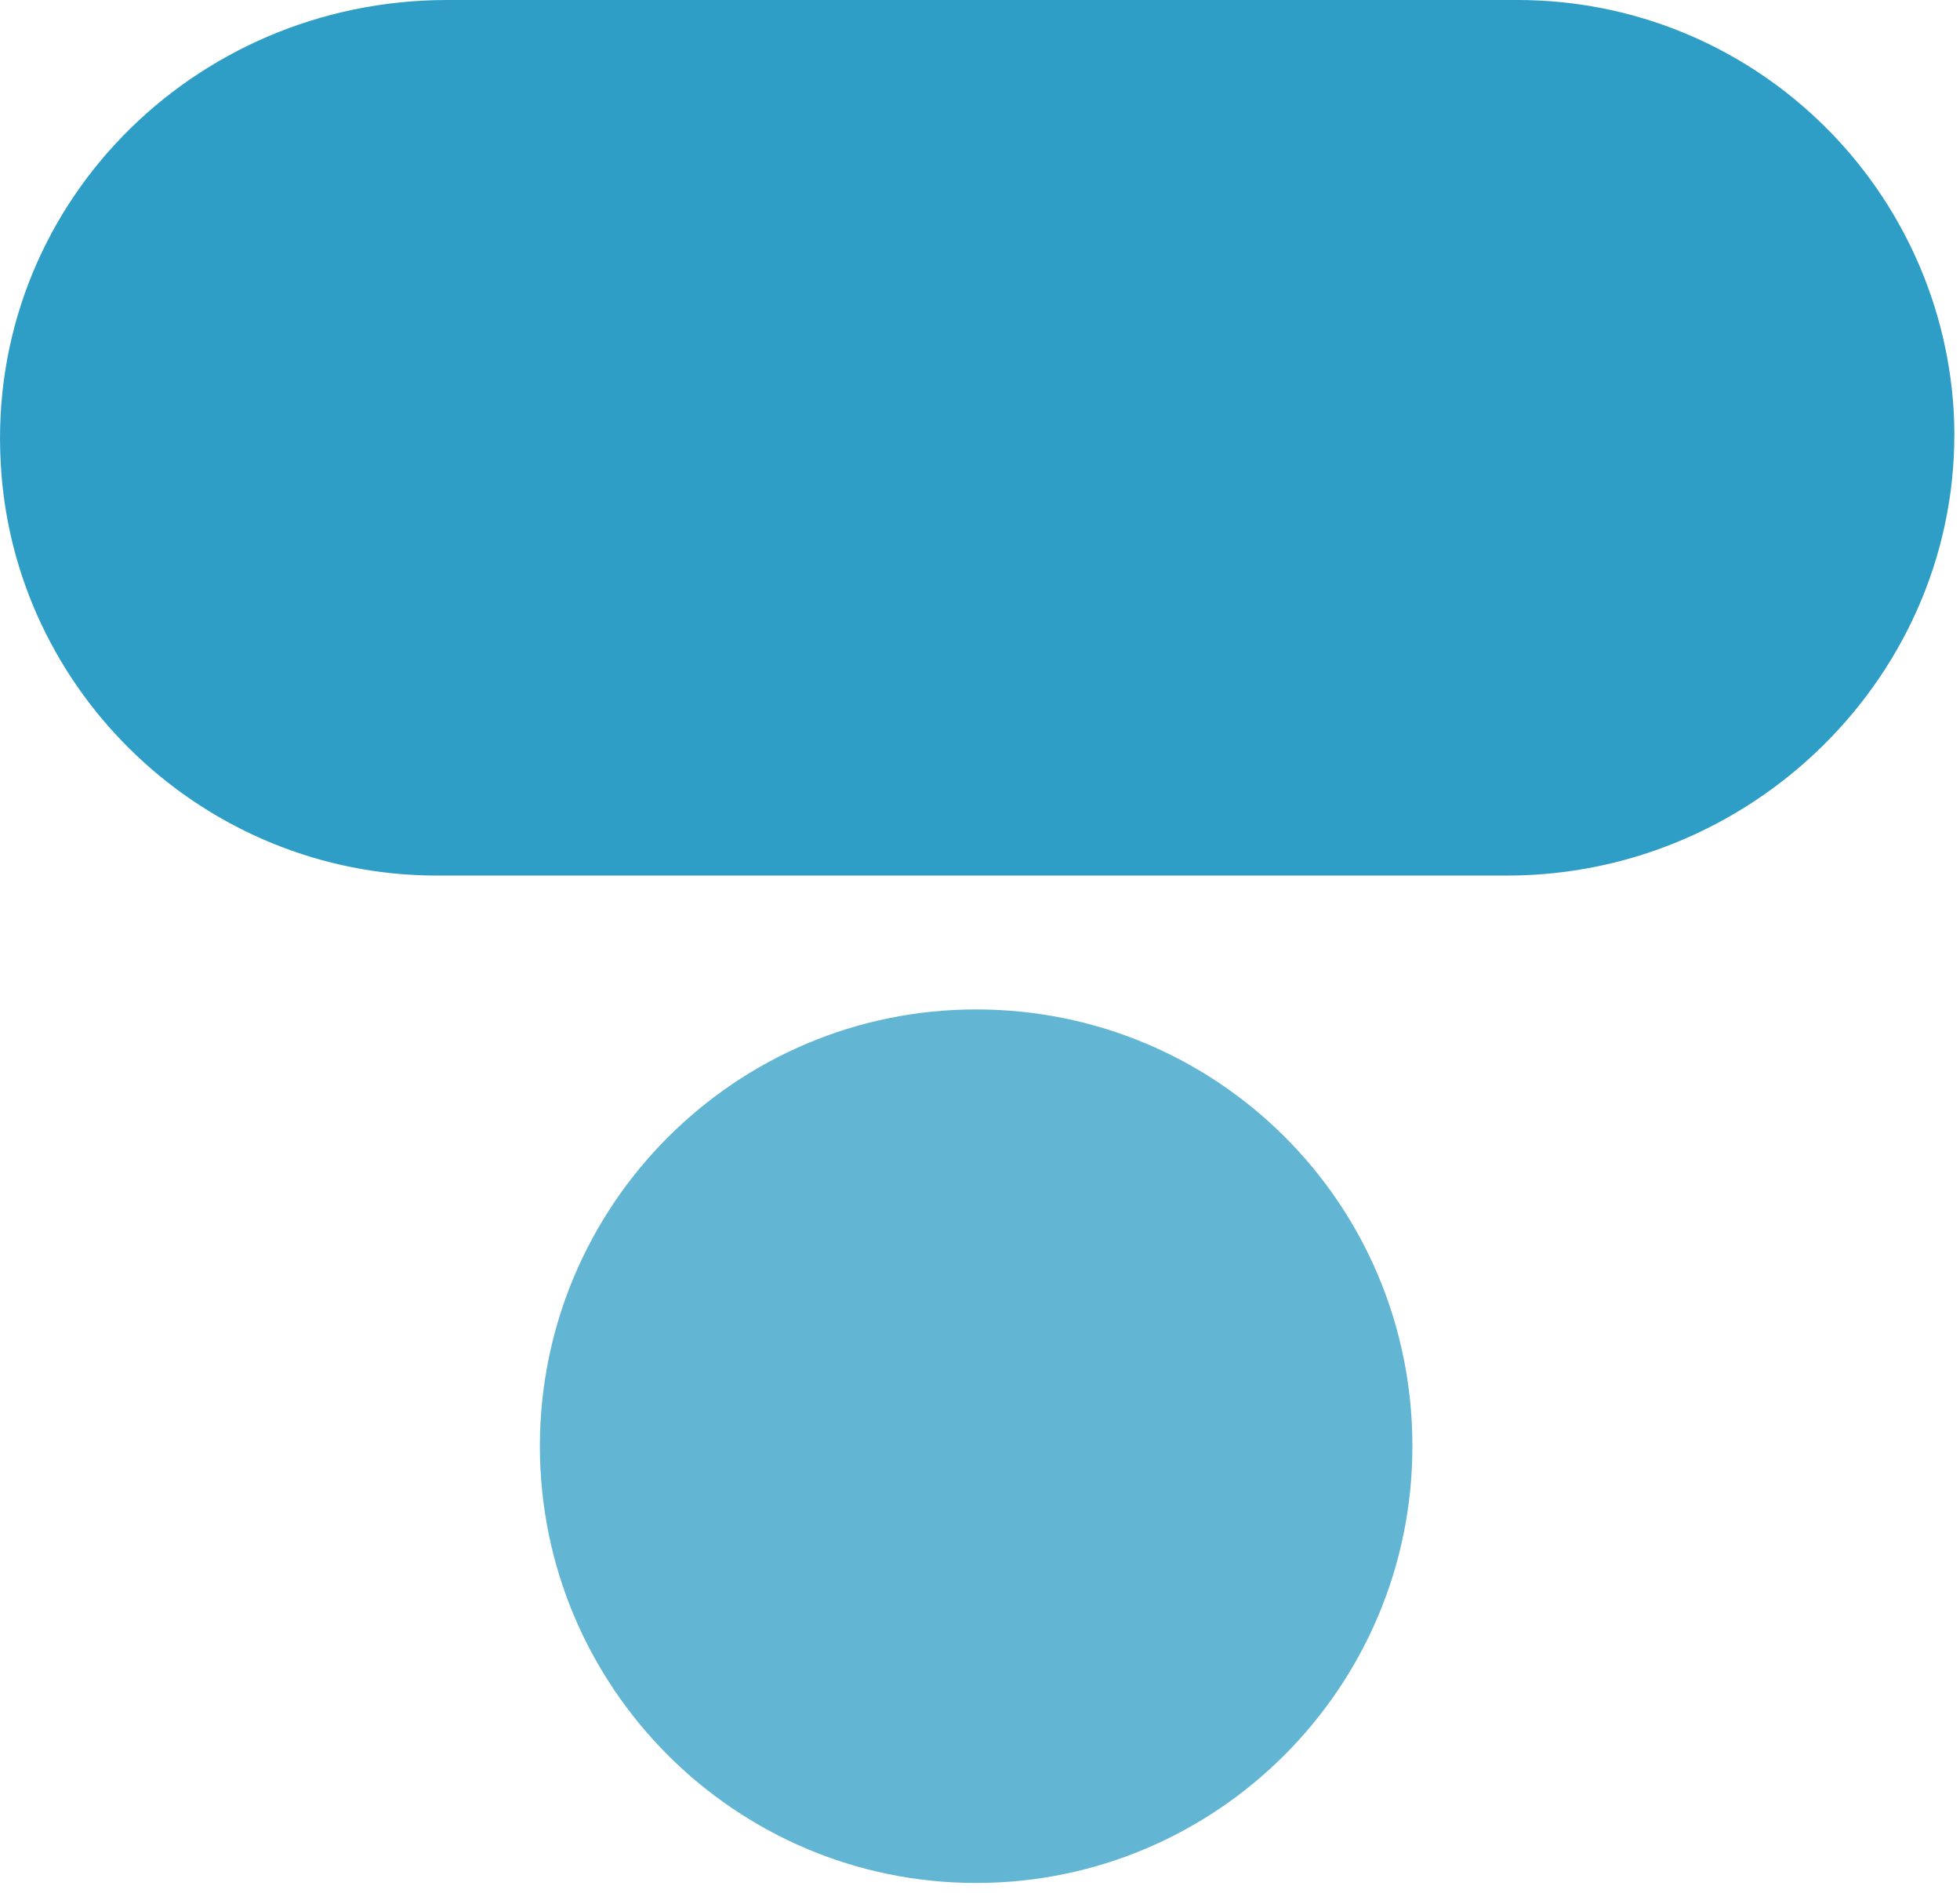
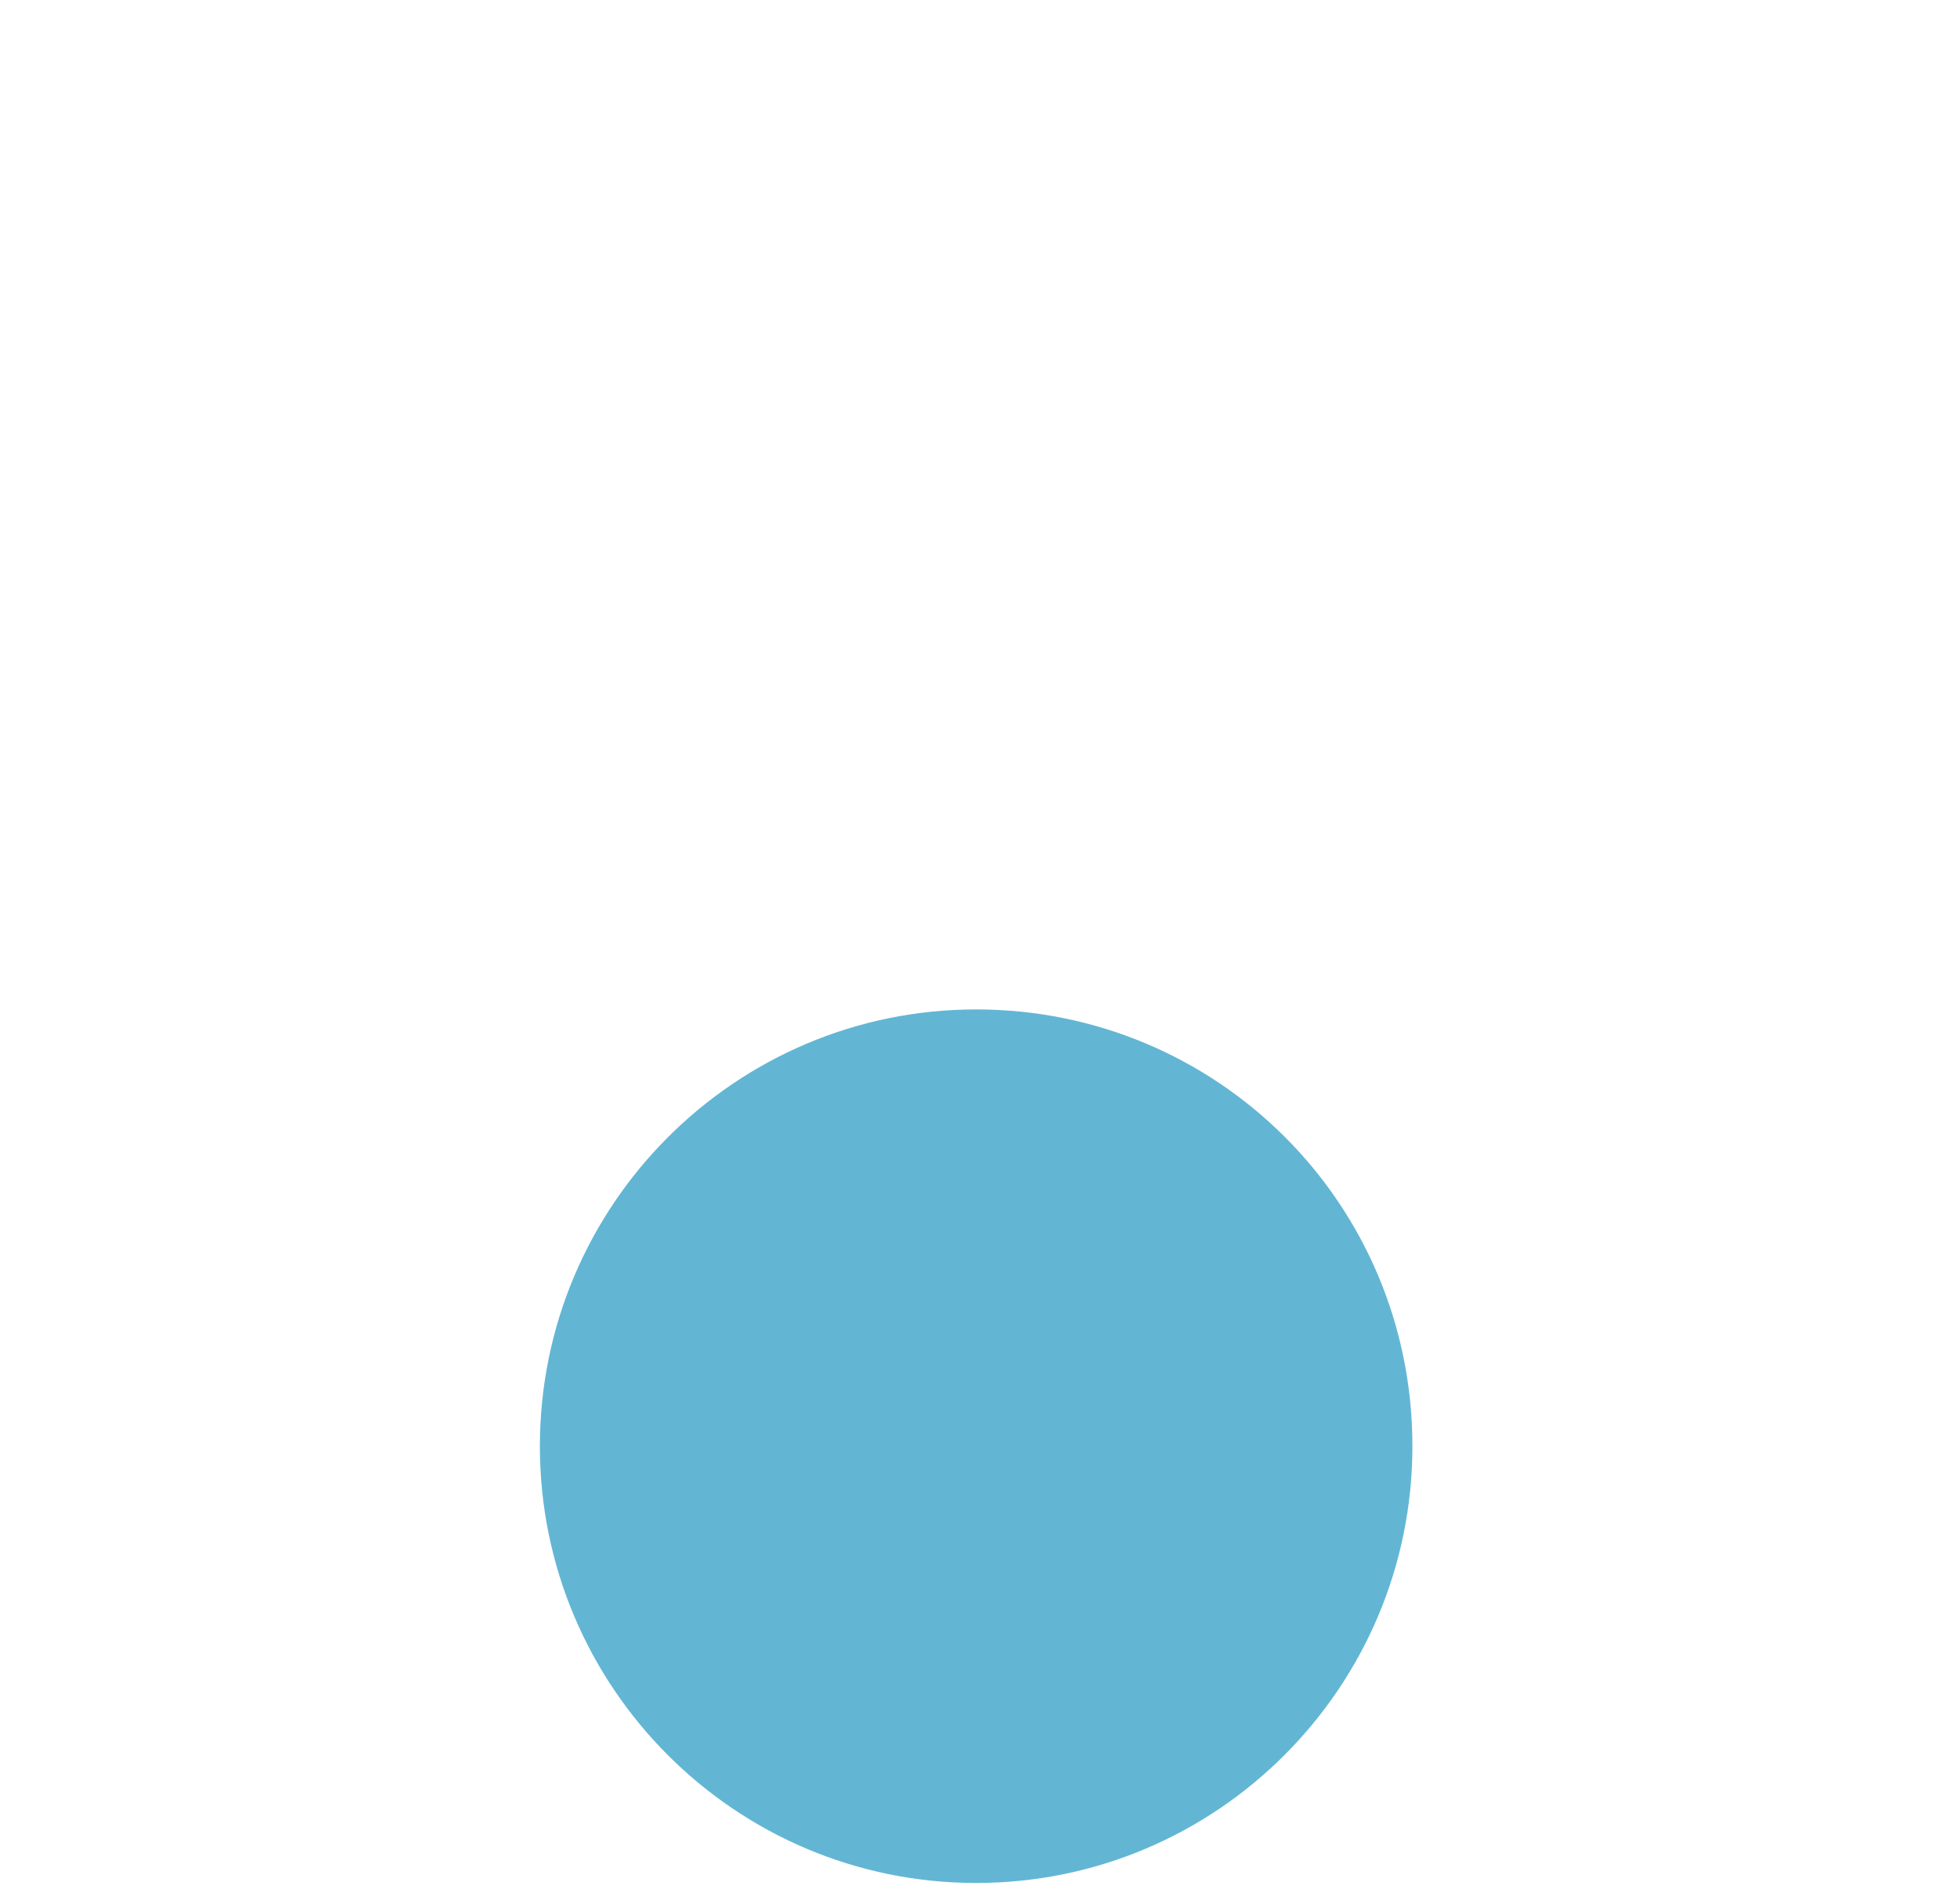
<svg xmlns="http://www.w3.org/2000/svg" width="29px" height="28px" viewBox="0 0 29 28" version="1.1">
  <title>Telavox_Logo_7_</title>
  <g id="Page-1" stroke="none" stroke-width="1" fill="none" fill-rule="evenodd">
    <g id="Group">
      <path d="M14.443,14.932 C10.88,14.932 7.988,17.828 7.988,21.393 C7.988,24.959 10.88,27.854 14.443,27.854 C18.005,27.854 20.898,24.959 20.898,21.393 C20.898,17.797 18.005,14.932 14.443,14.932 Z" id="Path" fill="#62B6D4" />
-       <path d="M22.298,12.952 C26.044,12.952 29.119,9.813 28.906,6.064 C28.693,2.682 25.891,0 22.451,0 L6.618,0 C2.842,0 -0.203,3.078 0.011,6.857 C0.193,10.239 3.025,12.952 6.466,12.952 L22.298,12.952 Z" id="Path" fill="#2E9EC6" />
    </g>
  </g>
</svg>